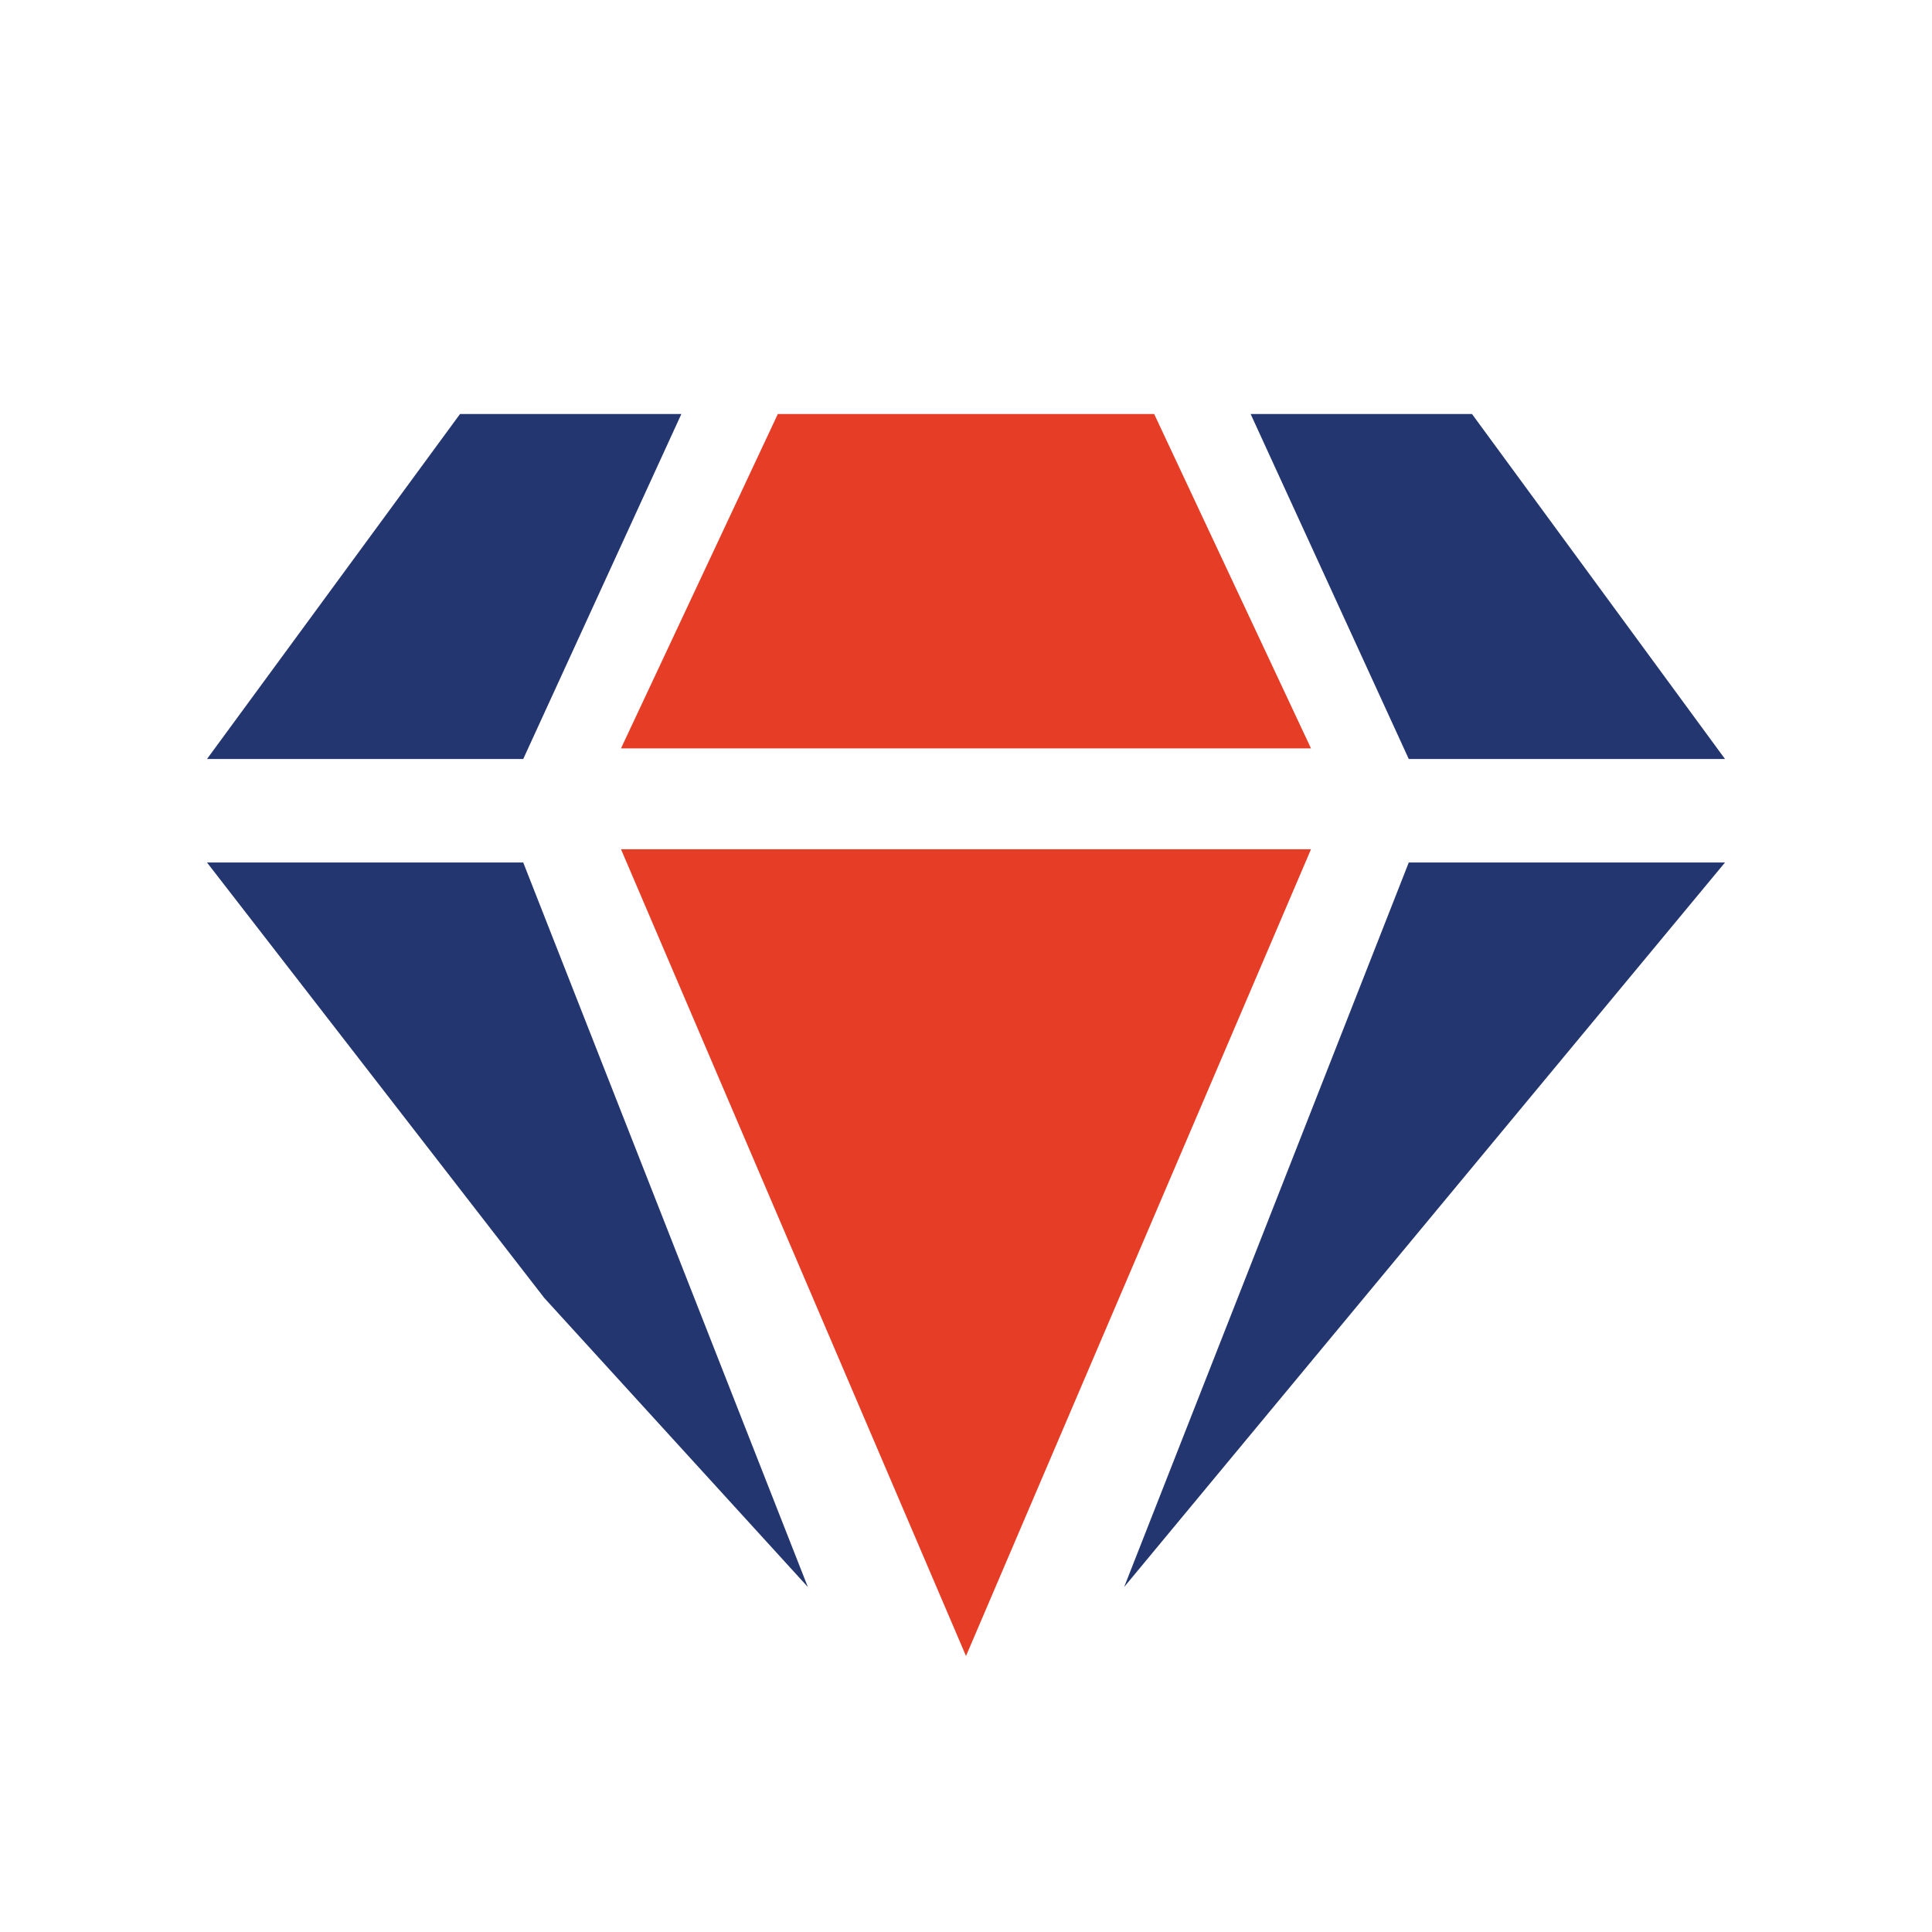
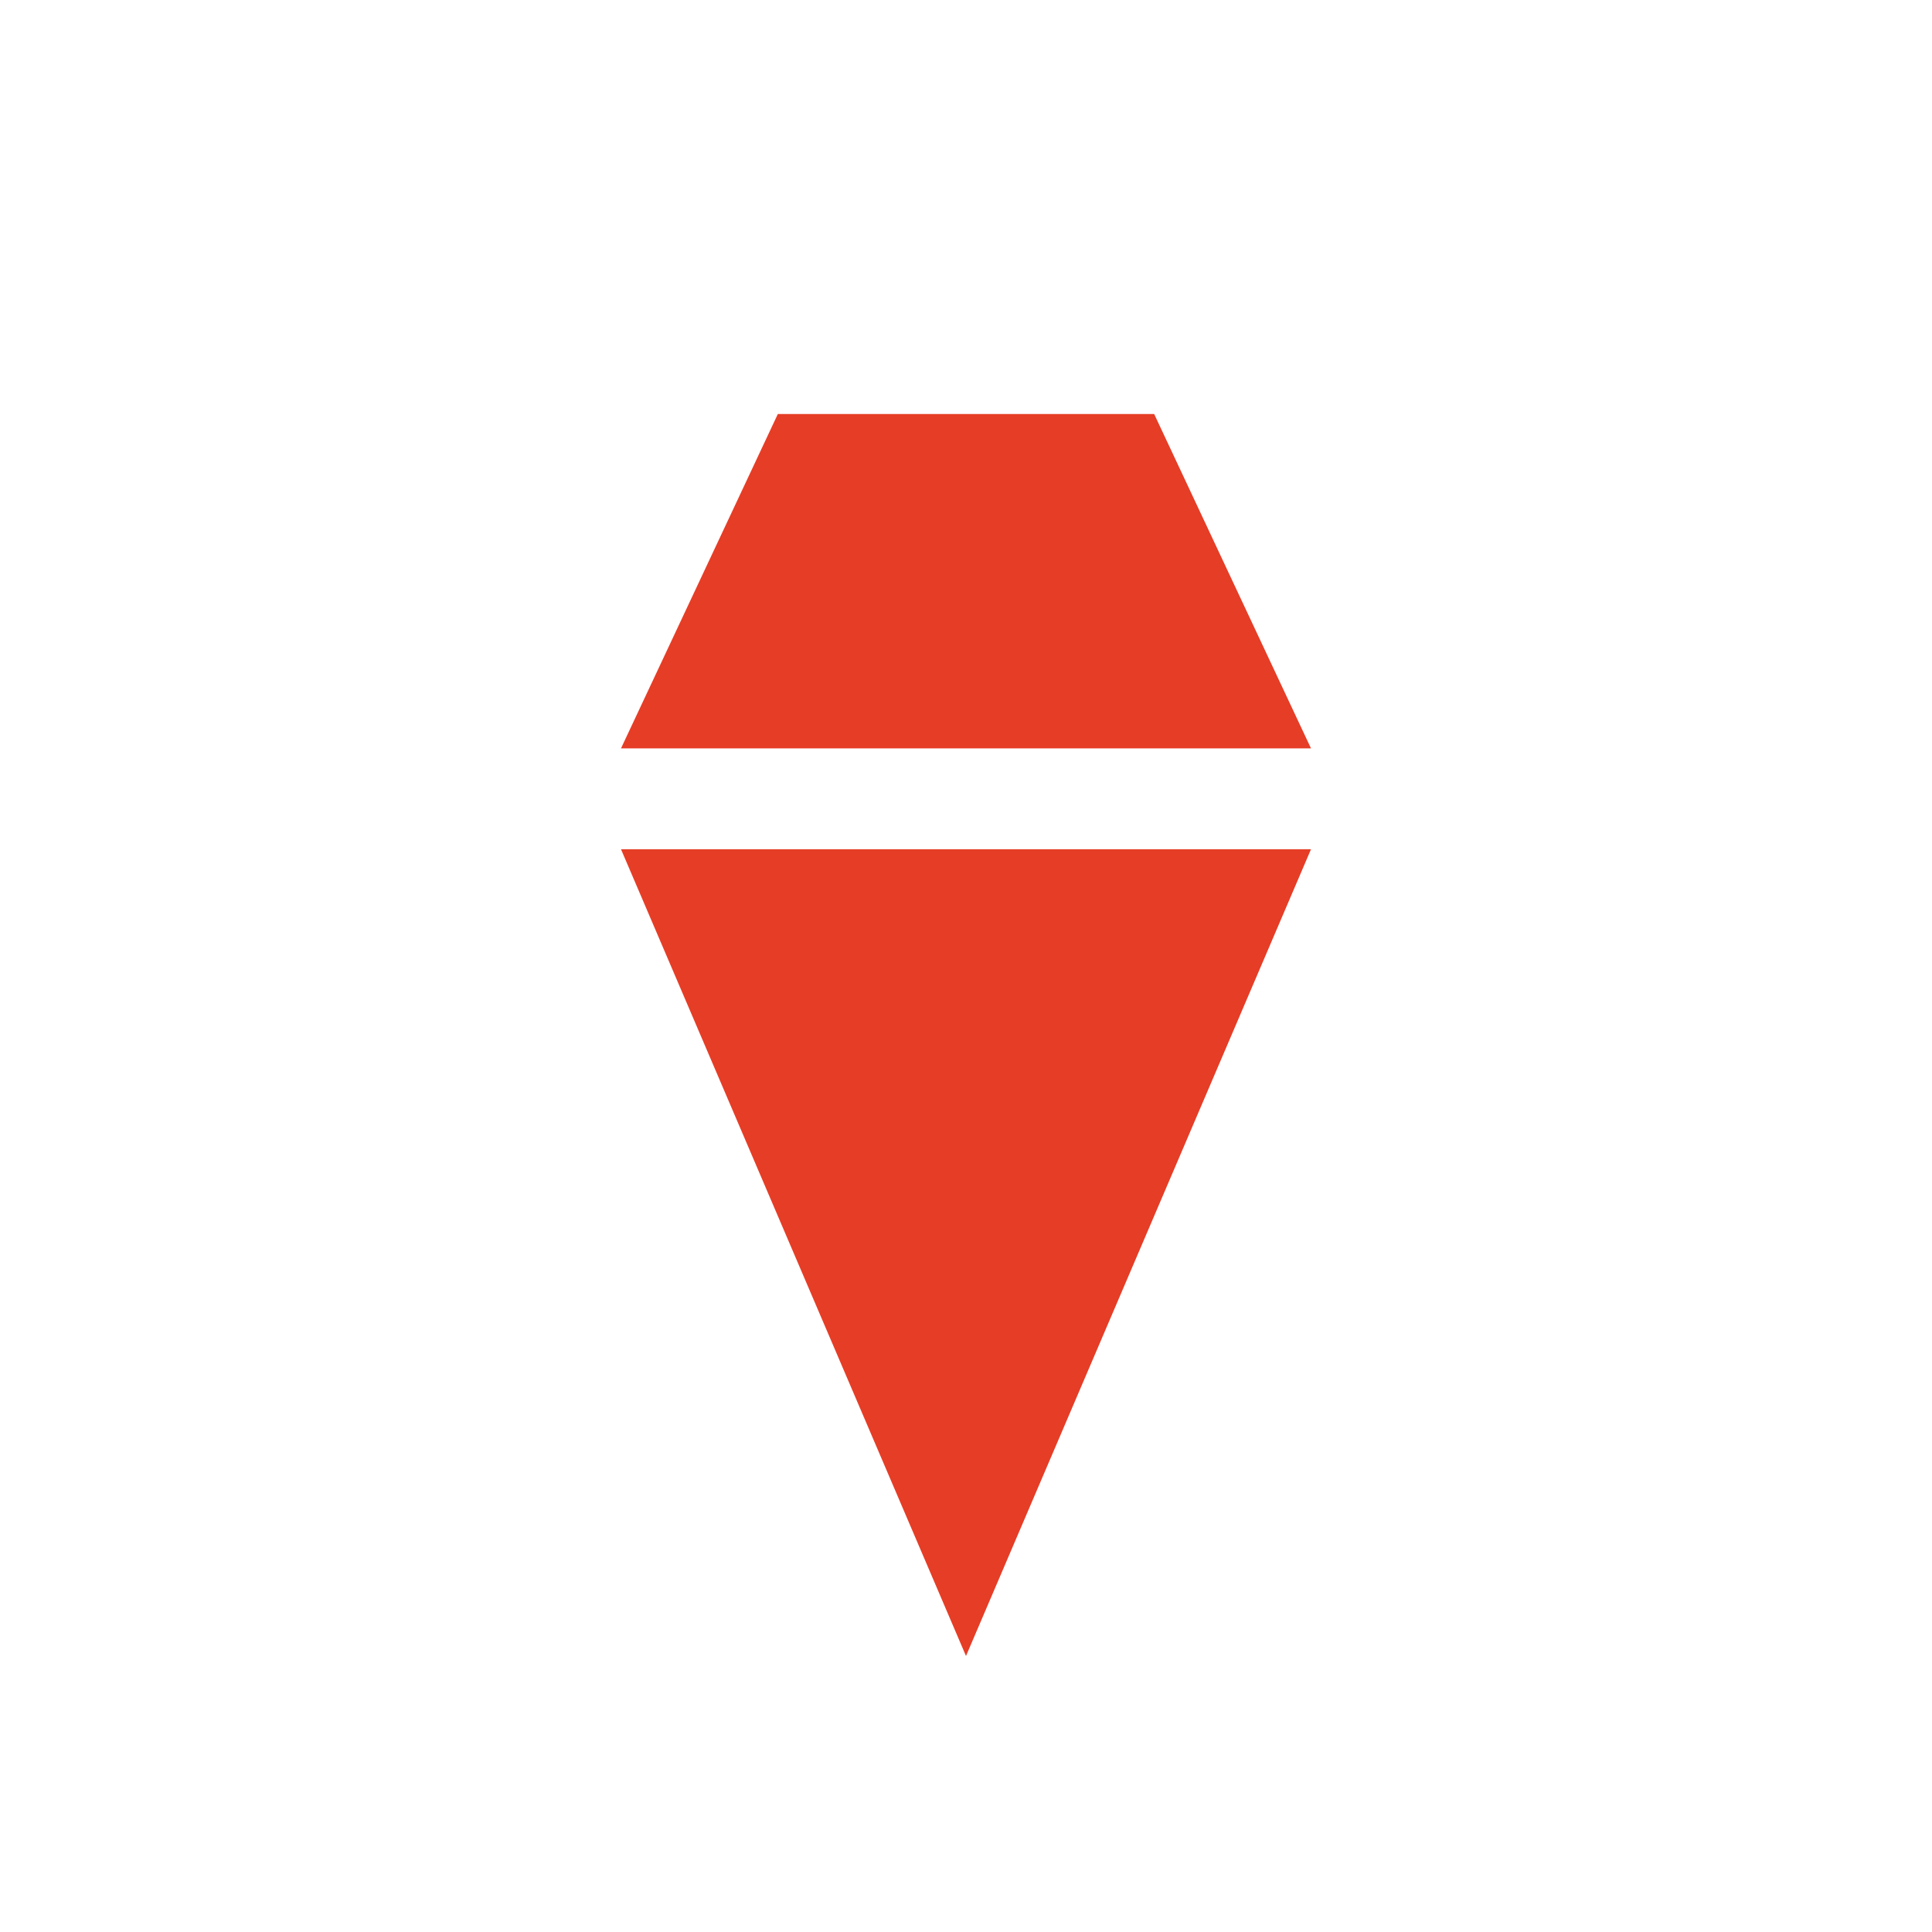
<svg xmlns="http://www.w3.org/2000/svg" width="28" height="28" viewBox="0 0 28 28" fill="none">
-   <path fill-rule="evenodd" clip-rule="evenodd" d="M9.875 6H6.667L3 11H7.583L9.875 6ZM7.583 12.5H3L7.889 18.812L11.708 23L7.583 12.5ZM16.292 23L25 12.5H20.417L16.292 23ZM20.417 11H25L21.333 6H18.125L20.417 11Z" fill="#233670" />
  <path d="M19 12.308H9L14 24L19 12.308Z" fill="#E63D26" />
  <path d="M11.273 6H16.727L19 10.846H9L11.273 6Z" fill="#E63D26" />
</svg>